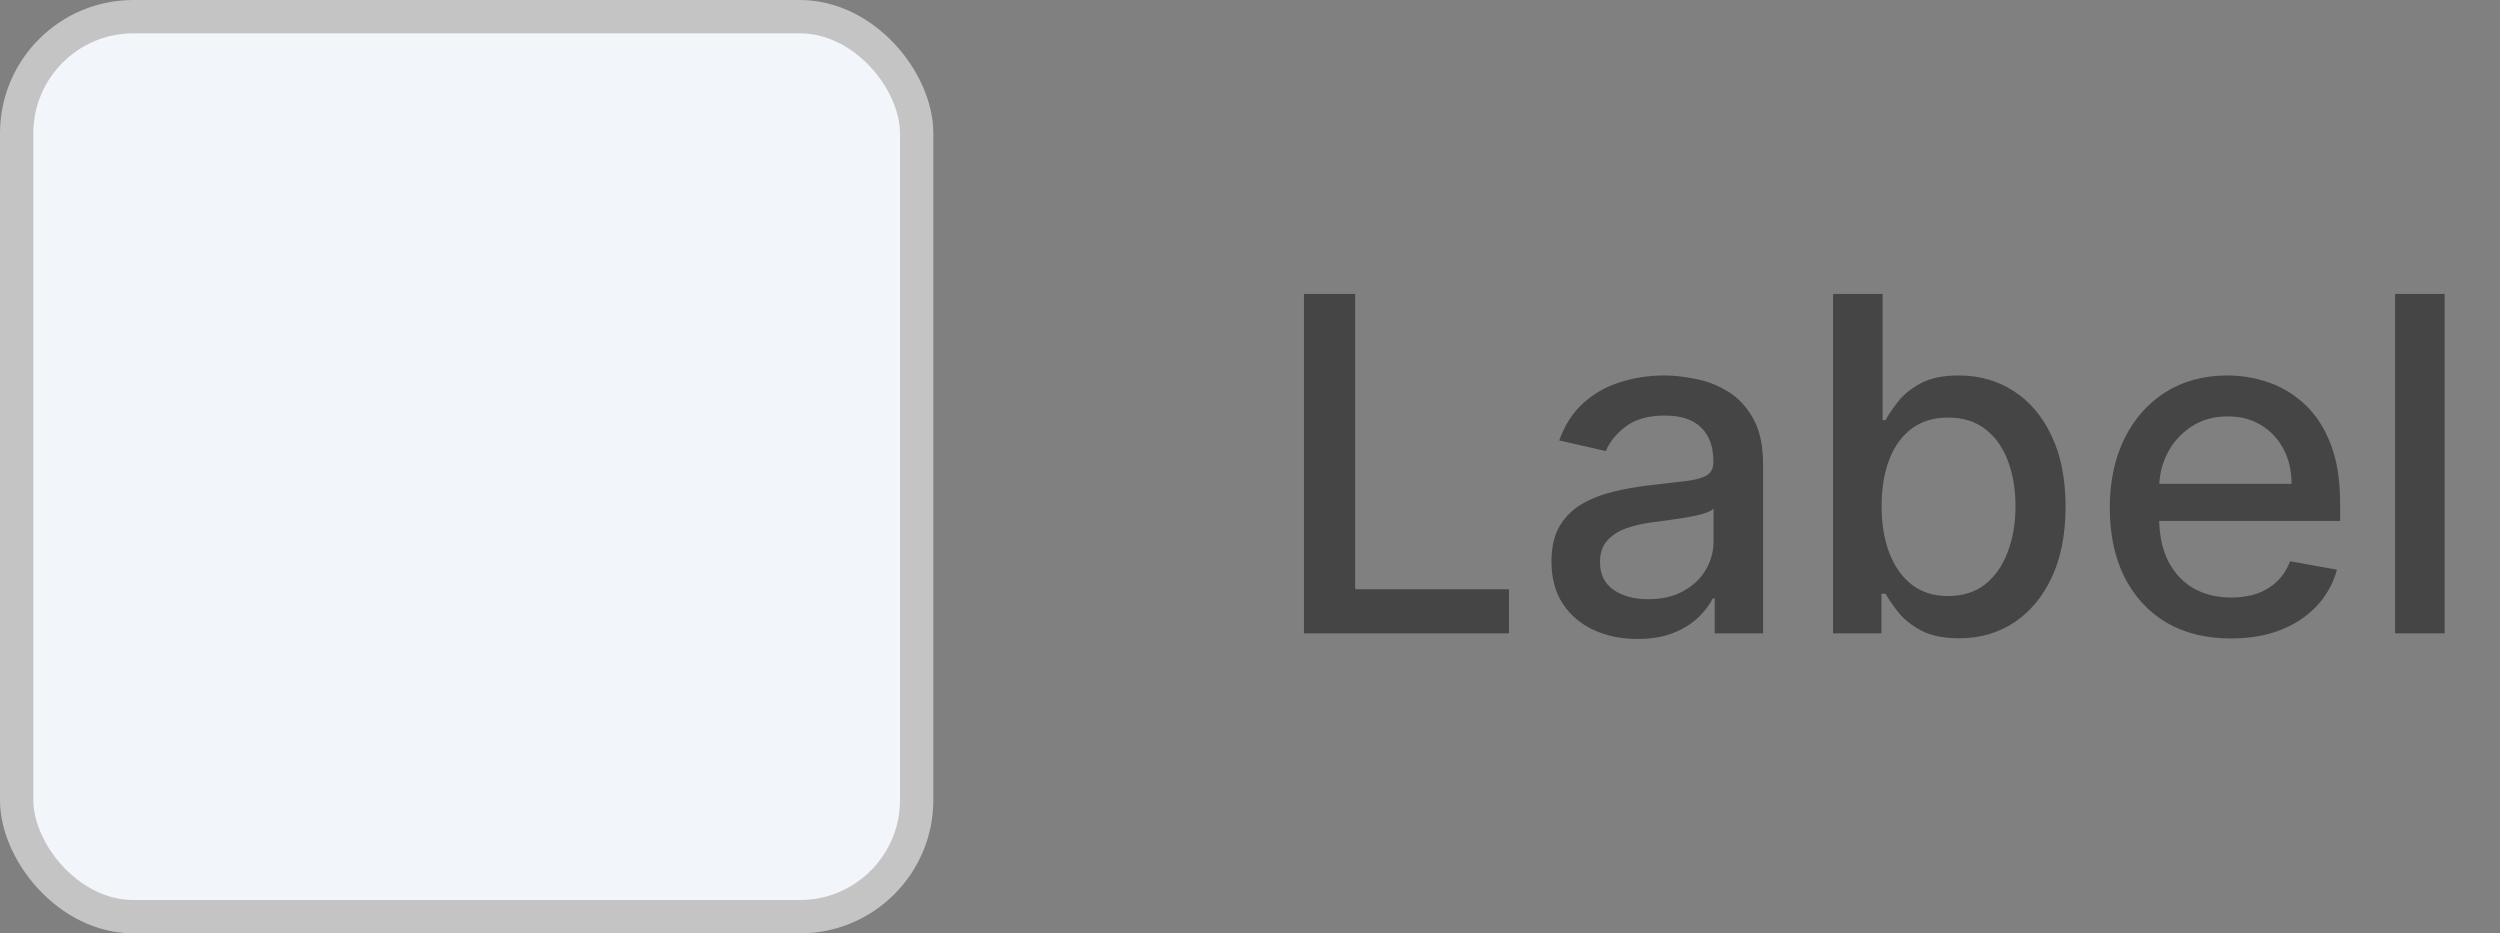
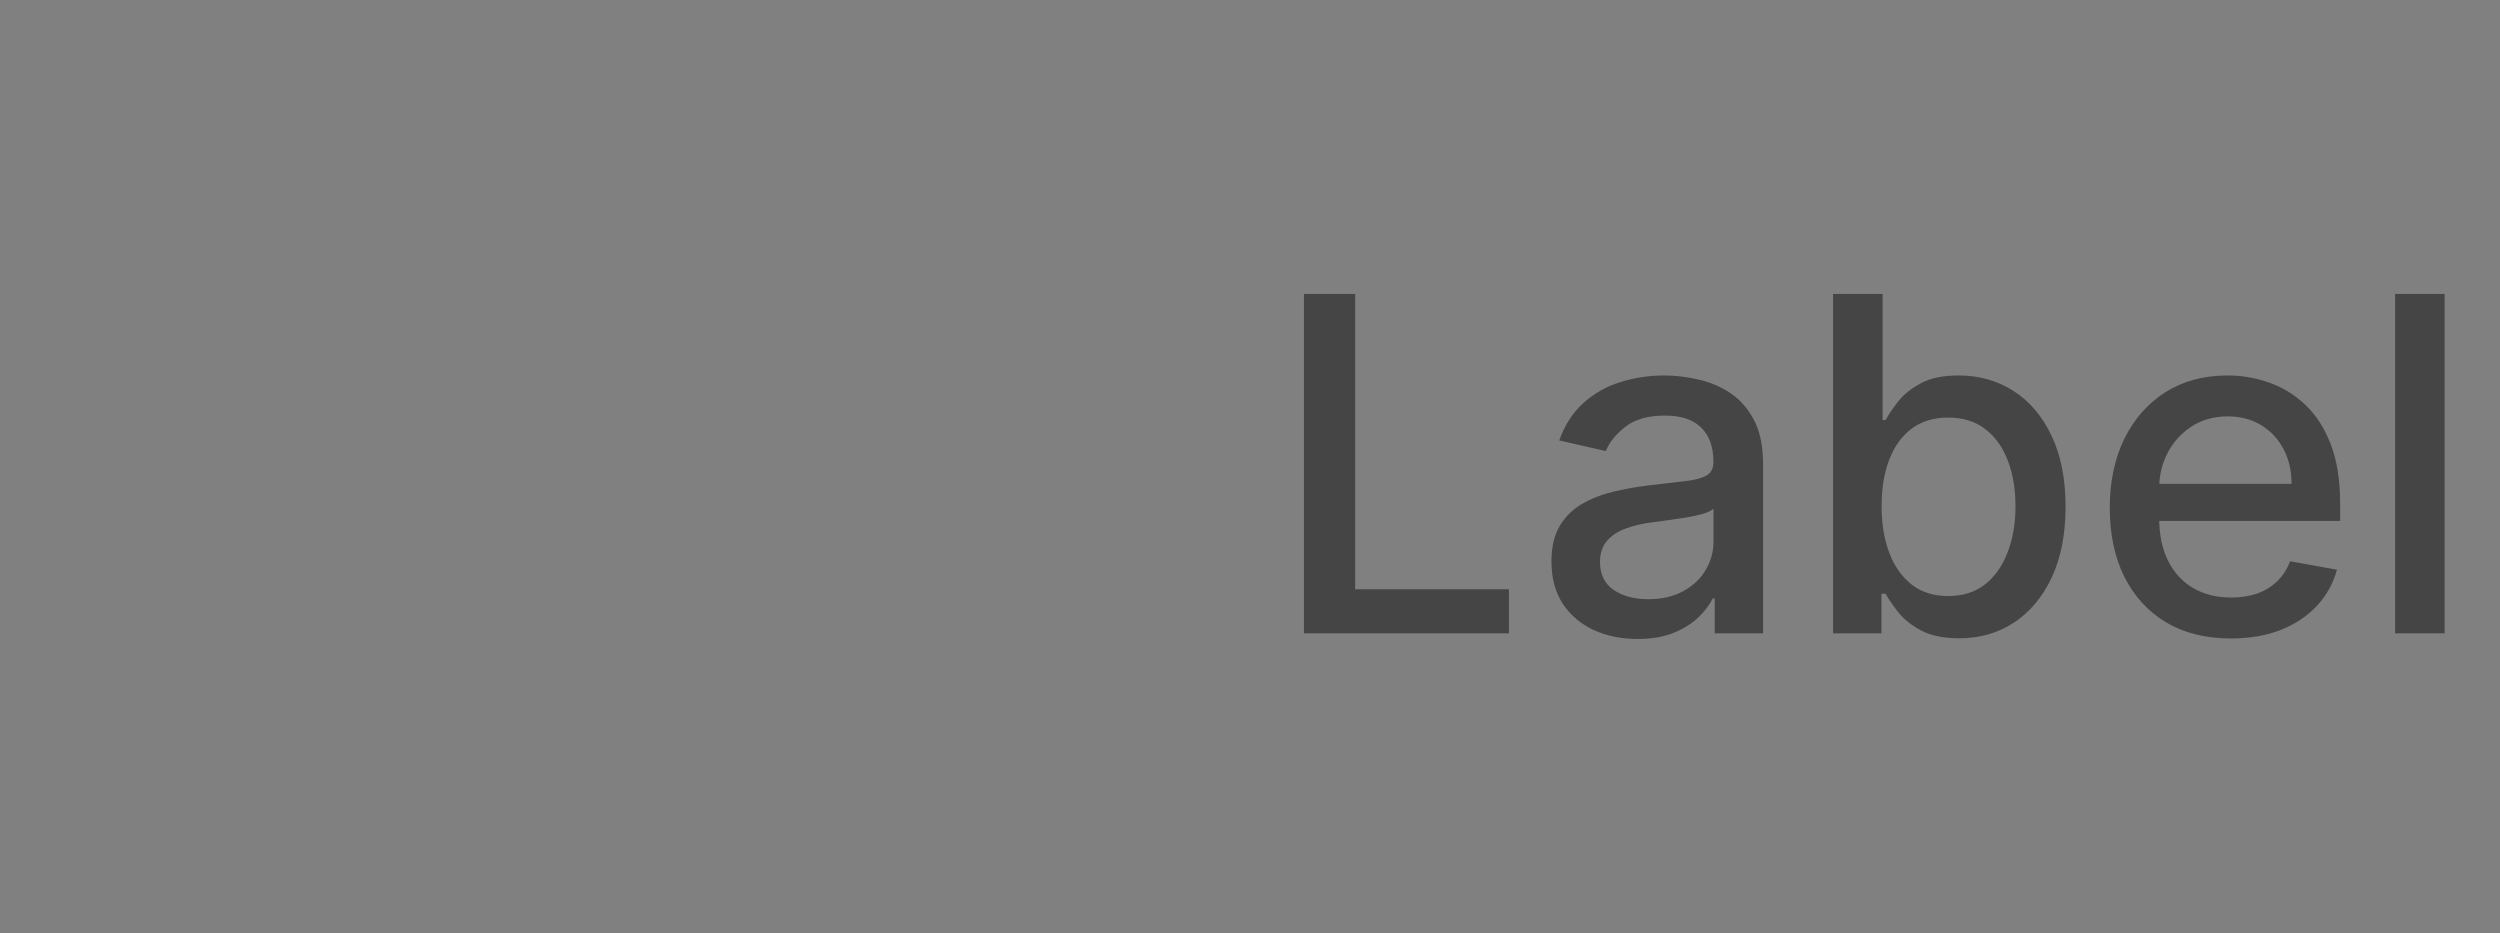
<svg xmlns="http://www.w3.org/2000/svg" width="75" height="28" viewBox="0 0 75 28" fill="none">
  <rect x="0" y="0" width="75" height="28" fill="#808080" stroke="none" />
-   <rect x="0.5" y="0.5" width="27" height="27" rx="3.5" fill="#F2F5F9" stroke="#C4C4C4" />
  <path d="M39.119 19V8.818H40.655V17.678H45.269V19H39.119ZM49.124 19.169C48.64 19.169 48.203 19.079 47.811 18.901C47.42 18.718 47.11 18.455 46.882 18.11C46.656 17.765 46.544 17.343 46.544 16.842C46.544 16.412 46.627 16.057 46.792 15.778C46.958 15.5 47.182 15.28 47.463 15.117C47.745 14.955 48.06 14.832 48.408 14.749C48.756 14.666 49.111 14.604 49.472 14.56C49.929 14.507 50.3 14.464 50.586 14.431C50.871 14.395 51.078 14.337 51.207 14.257C51.336 14.178 51.401 14.048 51.401 13.869V13.835C51.401 13.4 51.278 13.064 51.033 12.825C50.791 12.587 50.43 12.467 49.949 12.467C49.449 12.467 49.054 12.578 48.766 12.8C48.481 13.019 48.284 13.263 48.174 13.531L46.777 13.213C46.943 12.749 47.185 12.374 47.503 12.089C47.825 11.801 48.194 11.592 48.612 11.463C49.029 11.331 49.469 11.264 49.929 11.264C50.234 11.264 50.557 11.301 50.899 11.374C51.243 11.443 51.565 11.572 51.863 11.761C52.165 11.95 52.412 12.22 52.604 12.572C52.796 12.92 52.892 13.372 52.892 13.929V19H51.441V17.956H51.381C51.285 18.148 51.141 18.337 50.949 18.523C50.756 18.708 50.509 18.863 50.208 18.985C49.906 19.108 49.545 19.169 49.124 19.169ZM49.447 17.976C49.858 17.976 50.209 17.895 50.501 17.732C50.796 17.57 51.02 17.358 51.172 17.096C51.328 16.831 51.406 16.547 51.406 16.246V15.261C51.353 15.314 51.25 15.364 51.098 15.411C50.949 15.454 50.778 15.492 50.586 15.525C50.393 15.555 50.206 15.583 50.024 15.609C49.842 15.633 49.689 15.652 49.566 15.669C49.278 15.706 49.015 15.767 48.776 15.853C48.541 15.939 48.352 16.063 48.209 16.226C48.07 16.385 48 16.597 48 16.862C48 17.23 48.136 17.509 48.408 17.697C48.68 17.883 49.026 17.976 49.447 17.976ZM54.992 19V8.818H56.478V12.602H56.568C56.654 12.443 56.778 12.258 56.941 12.05C57.103 11.841 57.328 11.659 57.617 11.503C57.905 11.344 58.286 11.264 58.76 11.264C59.377 11.264 59.927 11.42 60.411 11.732C60.895 12.043 61.274 12.492 61.549 13.079C61.828 13.665 61.967 14.371 61.967 15.197C61.967 16.022 61.829 16.73 61.554 17.32C61.279 17.906 60.901 18.359 60.421 18.677C59.94 18.992 59.392 19.149 58.775 19.149C58.311 19.149 57.931 19.071 57.636 18.916C57.345 18.76 57.116 18.577 56.95 18.369C56.785 18.16 56.657 17.974 56.568 17.812H56.443V19H54.992ZM56.448 15.182C56.448 15.719 56.526 16.189 56.682 16.594C56.838 16.998 57.063 17.315 57.358 17.543C57.653 17.769 58.014 17.881 58.442 17.881C58.886 17.881 59.257 17.764 59.556 17.528C59.854 17.29 60.079 16.967 60.232 16.559C60.388 16.151 60.465 15.692 60.465 15.182C60.465 14.678 60.389 14.226 60.237 13.825C60.087 13.424 59.862 13.107 59.56 12.875C59.262 12.643 58.889 12.527 58.442 12.527C58.011 12.527 57.647 12.638 57.348 12.86C57.053 13.082 56.83 13.392 56.677 13.79C56.525 14.188 56.448 14.652 56.448 15.182ZM66.927 19.154C66.175 19.154 65.527 18.993 64.983 18.672C64.443 18.347 64.025 17.891 63.73 17.305C63.439 16.715 63.293 16.024 63.293 15.232C63.293 14.449 63.439 13.76 63.73 13.163C64.025 12.567 64.436 12.101 64.963 11.766C65.494 11.432 66.114 11.264 66.823 11.264C67.254 11.264 67.671 11.335 68.076 11.478C68.48 11.62 68.843 11.844 69.164 12.149C69.486 12.454 69.74 12.85 69.925 13.337C70.111 13.821 70.204 14.41 70.204 15.102V15.629H64.133V14.516H68.747C68.747 14.124 68.667 13.778 68.508 13.477C68.349 13.172 68.125 12.931 67.837 12.756C67.552 12.58 67.217 12.492 66.833 12.492C66.415 12.492 66.05 12.595 65.739 12.8C65.431 13.003 65.192 13.268 65.023 13.596C64.857 13.921 64.775 14.274 64.775 14.655V15.525C64.775 16.035 64.864 16.47 65.043 16.827C65.225 17.185 65.479 17.459 65.804 17.648C66.128 17.833 66.508 17.926 66.942 17.926C67.224 17.926 67.481 17.886 67.713 17.807C67.945 17.724 68.145 17.601 68.314 17.439C68.483 17.276 68.613 17.076 68.702 16.837L70.109 17.091C69.996 17.505 69.794 17.868 69.502 18.18C69.214 18.488 68.851 18.728 68.414 18.901C67.98 19.07 67.484 19.154 66.927 19.154ZM73.339 8.818V19H71.853V8.818H73.339Z" fill="#454545" />
</svg>